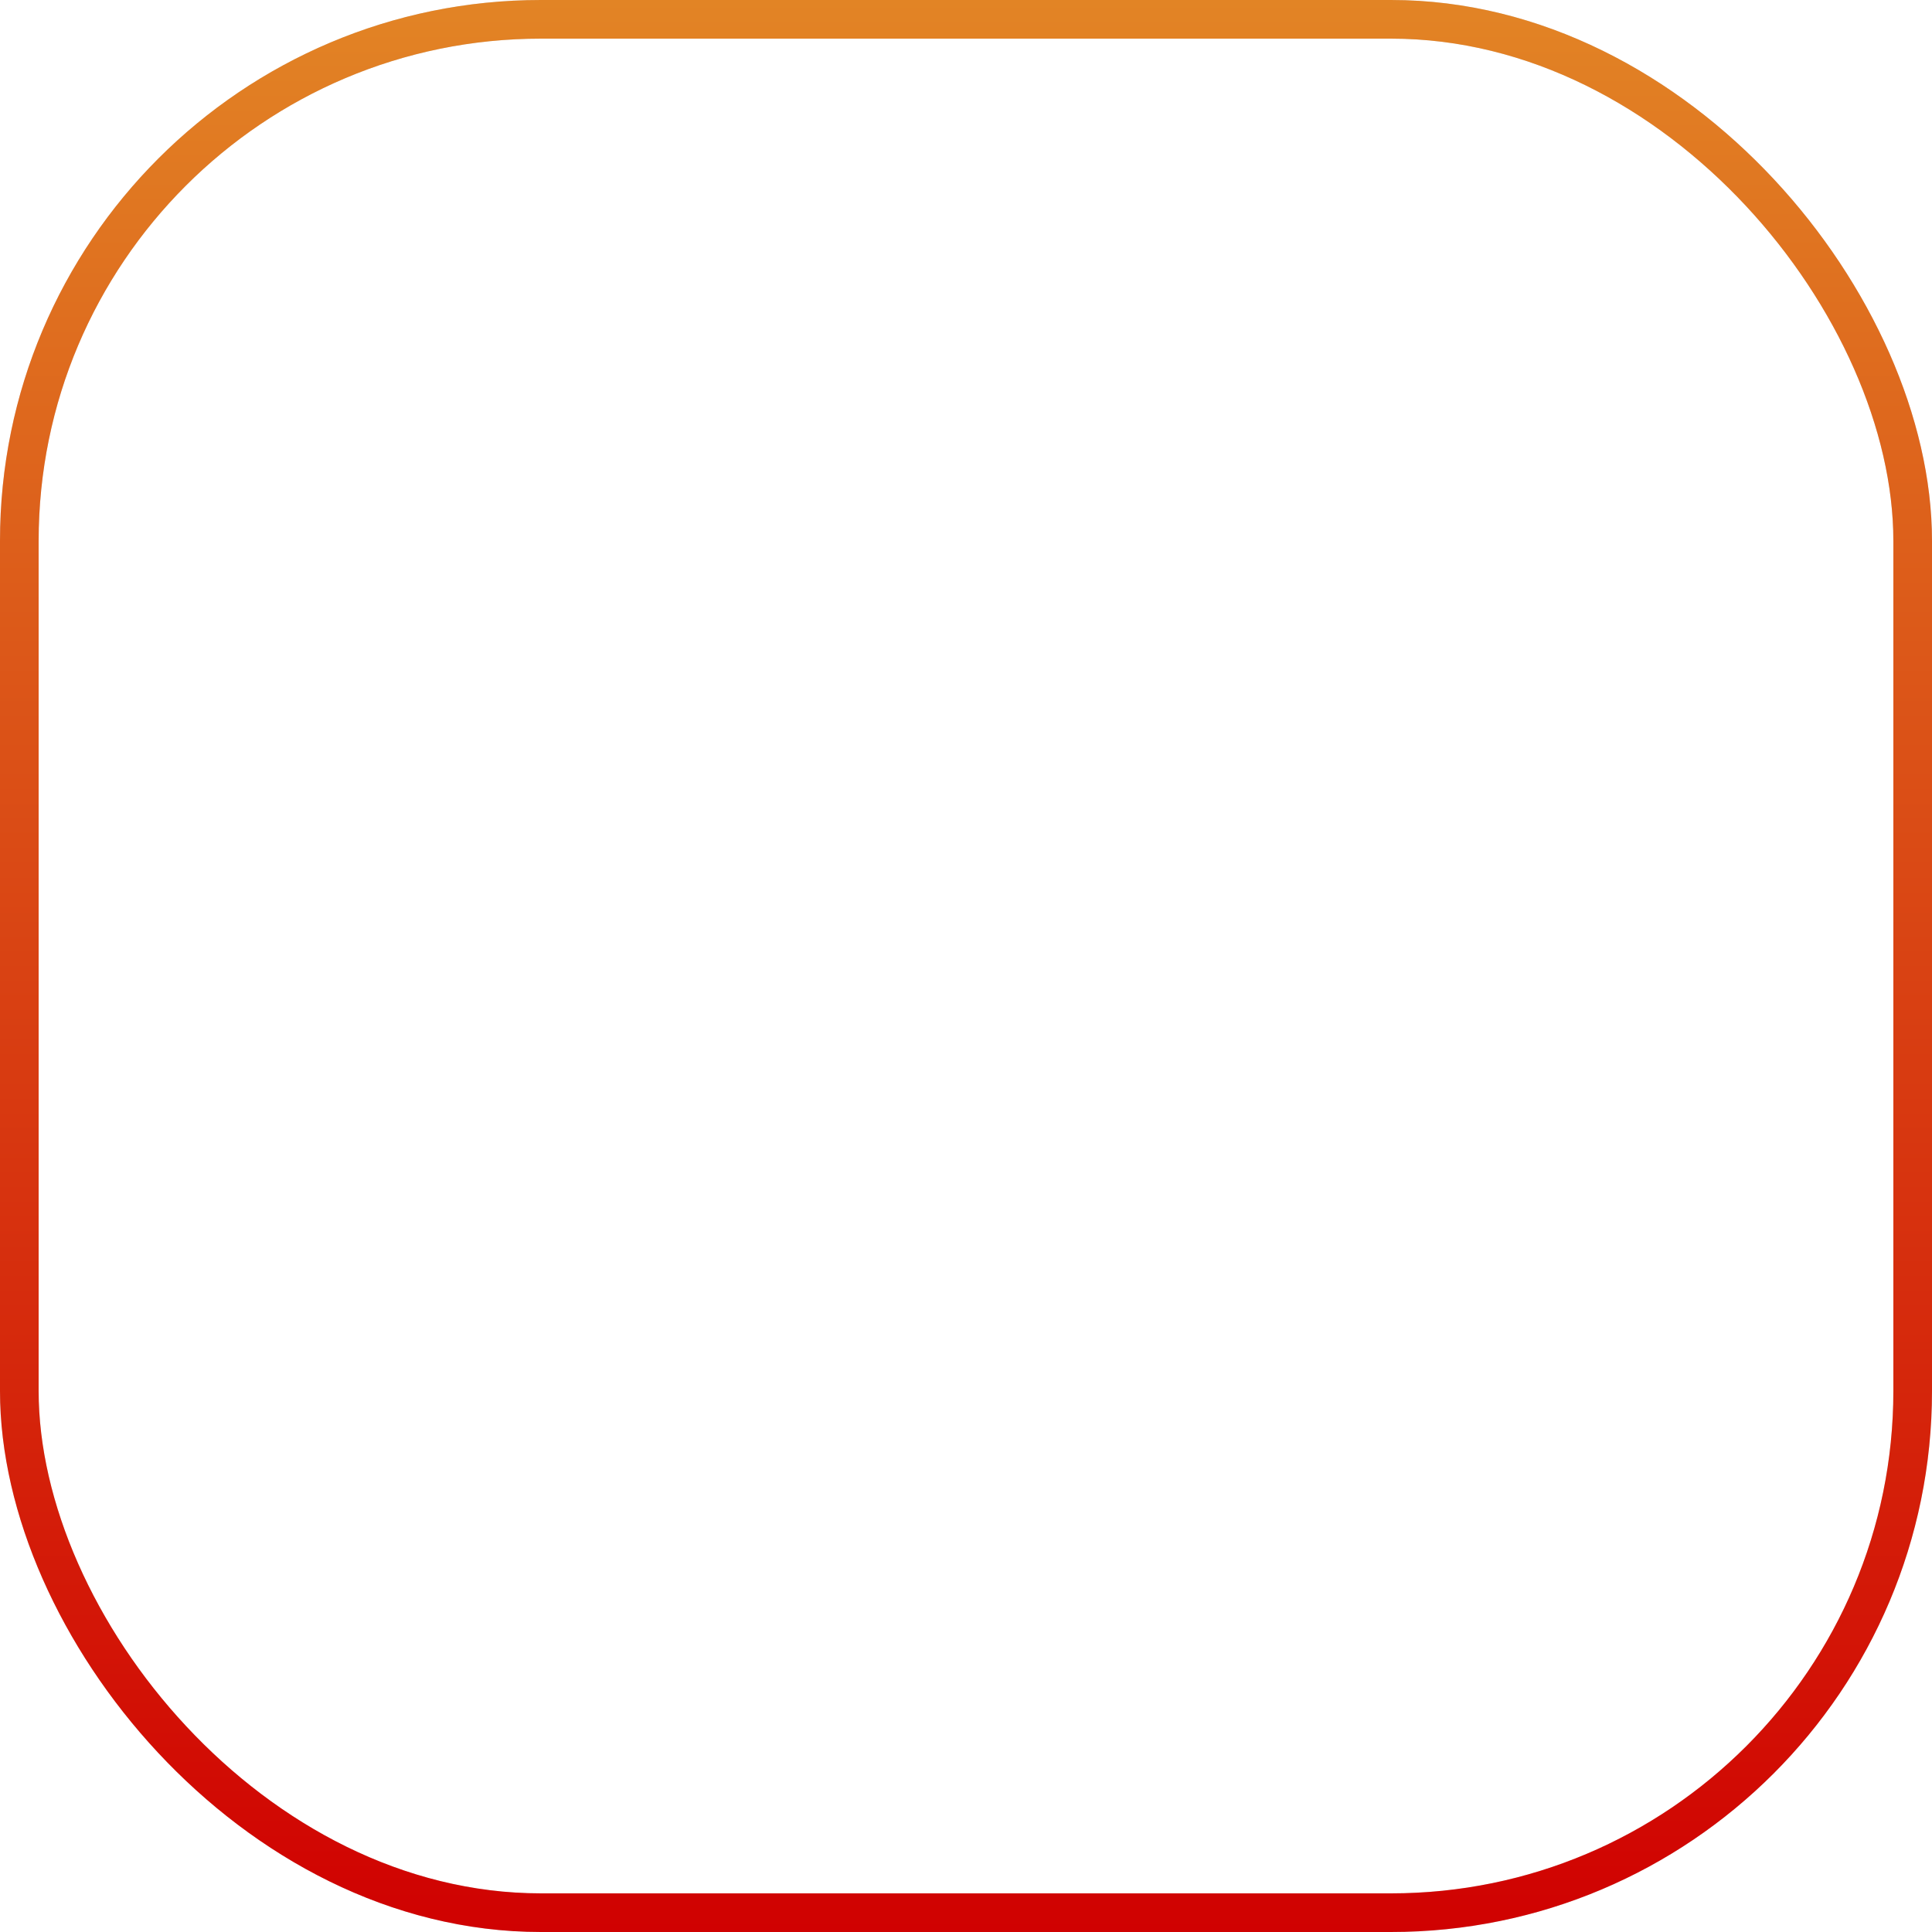
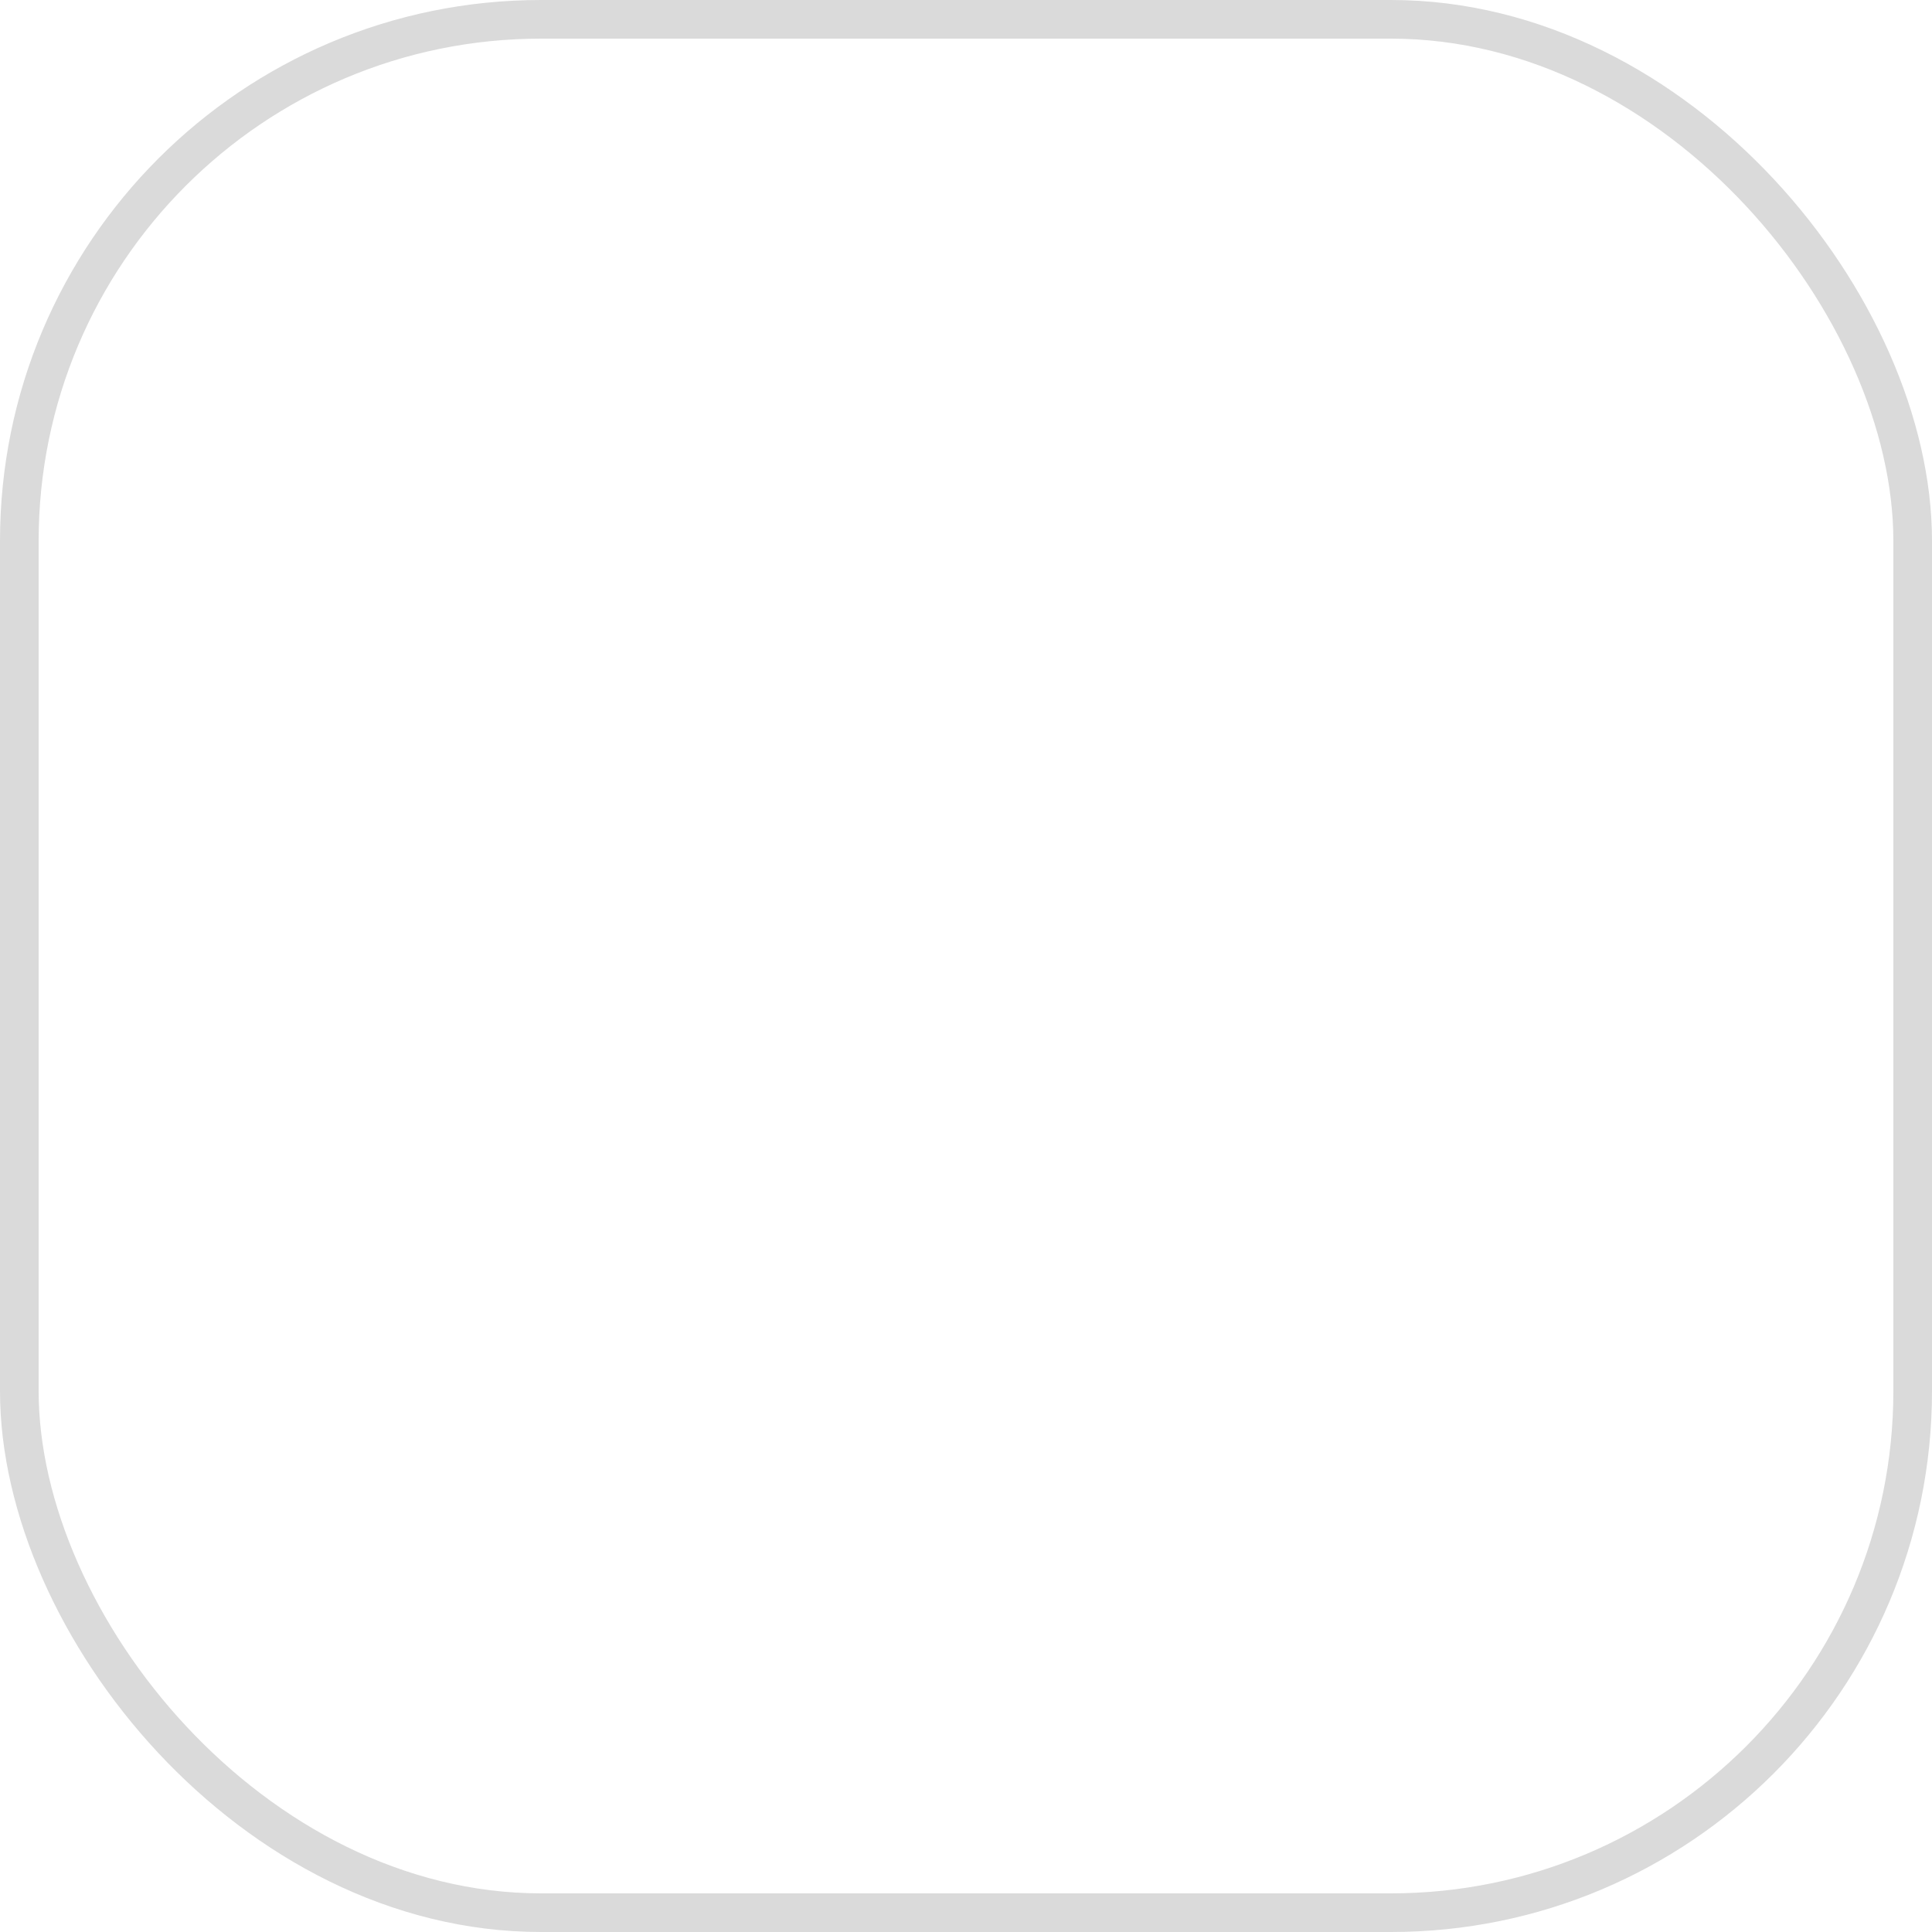
<svg xmlns="http://www.w3.org/2000/svg" width="50" height="50" viewBox="0 0 50 50" fill="none">
  <rect x="0.5" y="0.5" width="49" height="49" rx="13.5" stroke="#DADADA" />
-   <rect x="0.5" y="0.5" width="49" height="49" rx="13.5" stroke="url(#paint0_linear_2026_1583)" />
  <defs>
    <linearGradient id="paint0_linear_2026_1583" x1="25" y1="0" x2="25" y2="50" gradientUnits="userSpaceOnUse">
      <stop stop-color="#E28425" />
      <stop offset="1" stop-color="#D00101" />
    </linearGradient>
  </defs>
</svg>